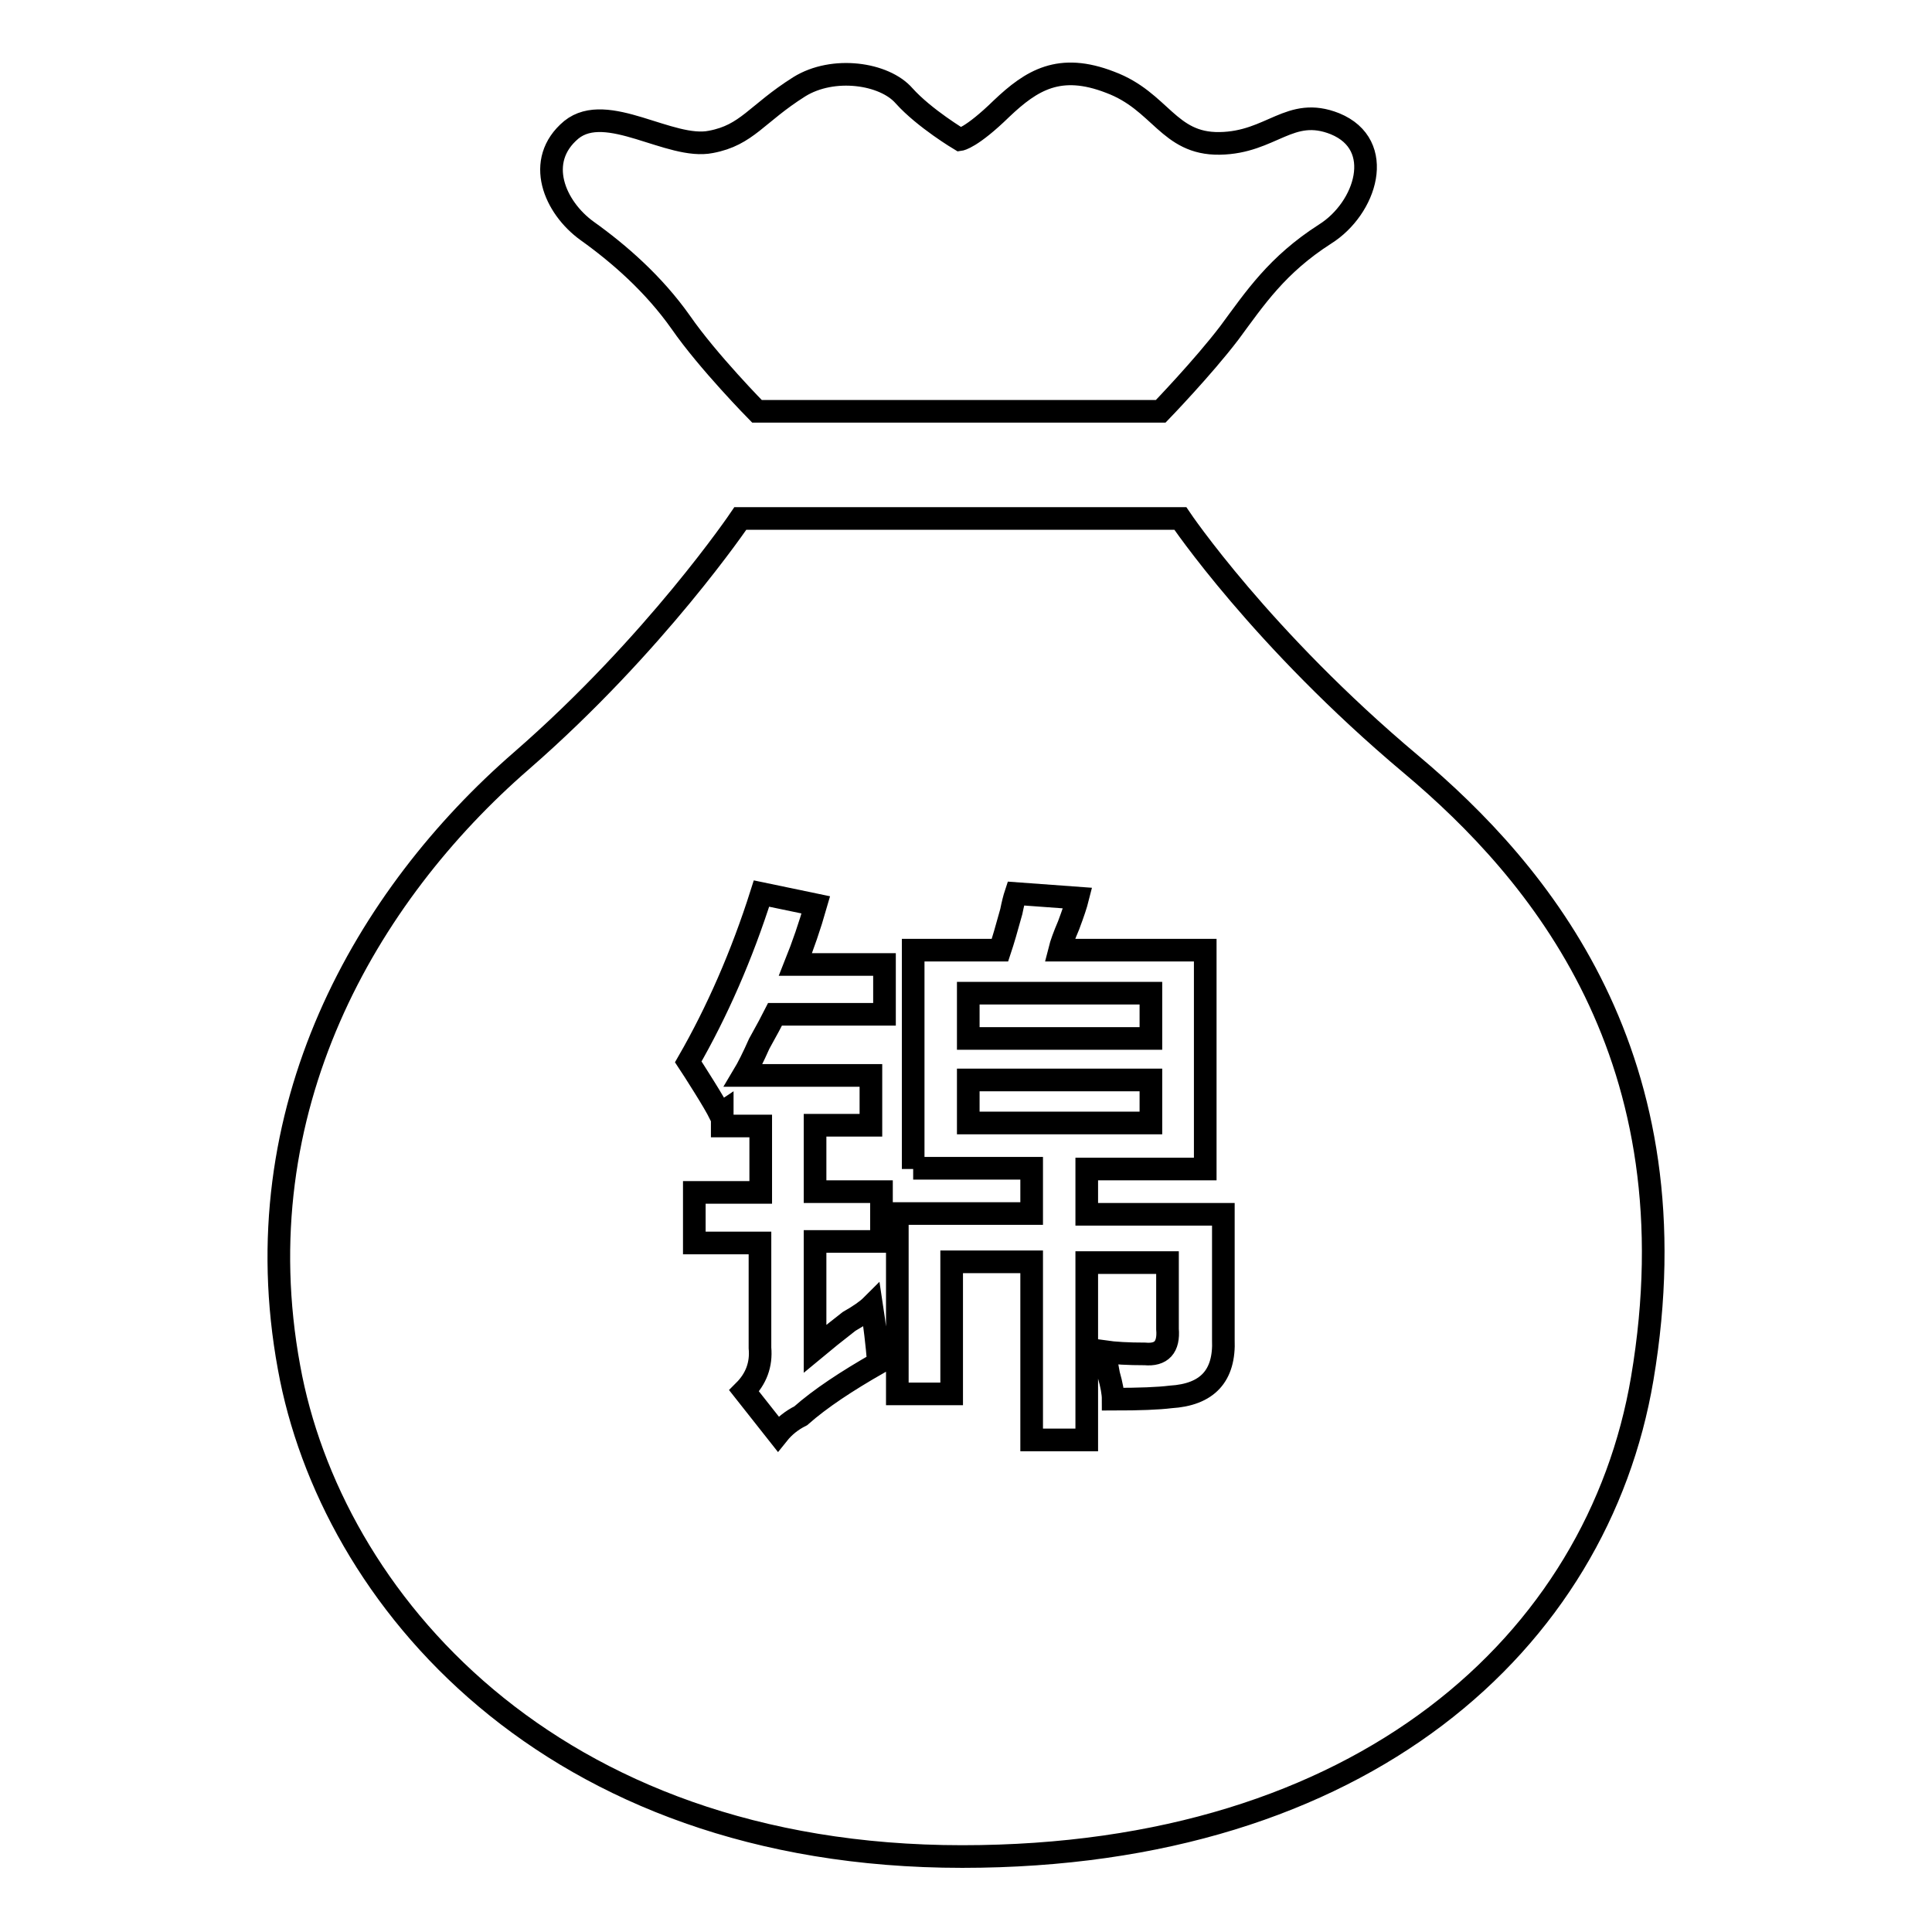
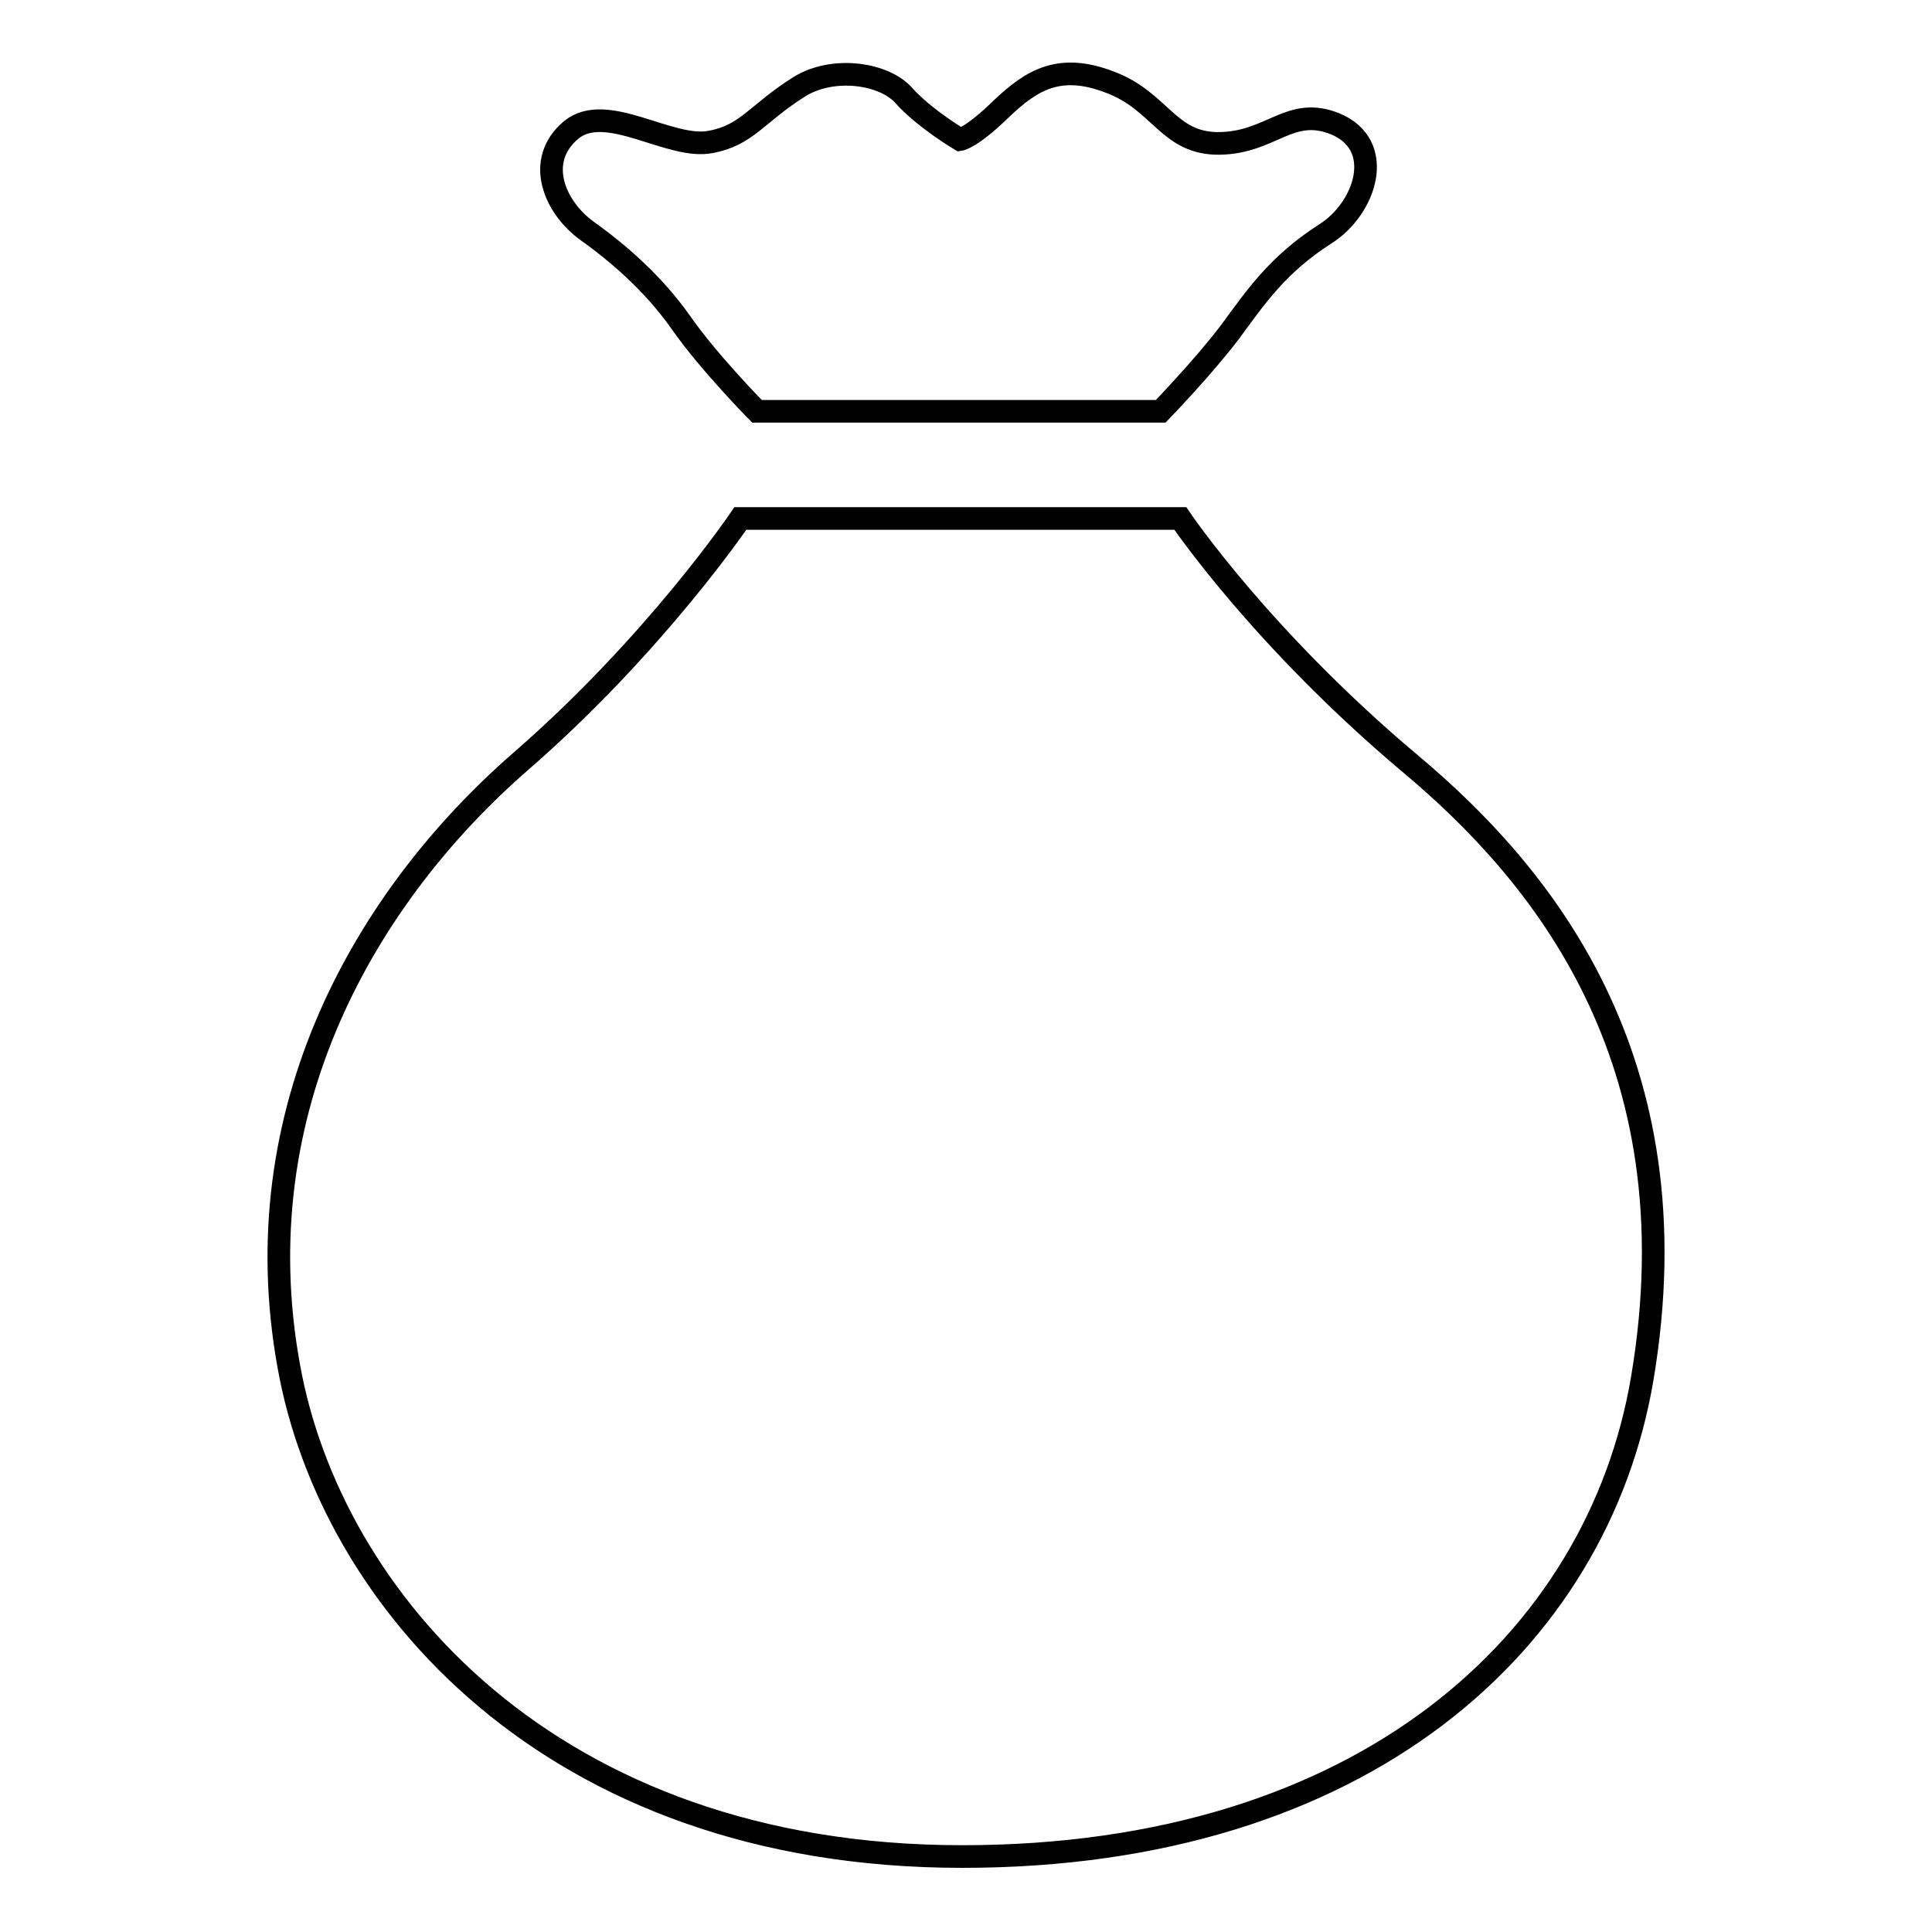
<svg xmlns="http://www.w3.org/2000/svg" version="1.1" x="0px" y="0px" viewBox="0 0 256 256" enable-background="new 0 0 256 256" xml:space="preserve">
  <g>
    <g>
      <path stroke-width="3" fill-opacity="0" stroke="#000000" d="M77.8,30.6c4.2,3,8.8,7,12.4,12.1c3.6,5.2,10.1,11.8,10.1,11.8h53.5c0,0,5.6-5.8,9.1-10.4c3.4-4.6,6.3-9,12.7-13.1c5.4-3.4,8.1-11.8,1.3-14.6c-6-2.4-8.4,2.5-15.3,2.6c-6.8,0.1-7.8-5.6-14.5-8.1c-6.7-2.6-10.4-0.3-14.4,3.5c-4,3.9-5.5,4.1-5.5,4.1s-4.7-2.8-7.4-5.8c-2.6-3-9.4-4-13.9-1.2c-5.7,3.6-6.9,6.4-11.7,7.3c-5.4,1.1-13.8-5.4-18.5-1.6C70.8,21.3,73.5,27.5,77.8,30.6L77.8,30.6z M187,101.3c-19.9-16.7-30.6-32.6-30.6-32.6H98.1c0,0-11.2,16.6-29,32.1C48.6,118.6,32,147,38.3,181.2c5.5,30.4,34.4,64.8,89.2,64.8c53.1,0,84.2-28.5,90.1-63.3C224.8,140.1,203.9,115.5,187,101.3L187,101.3z" />
-       <path stroke-width="3" fill-opacity="0" stroke="#000000" d="M95.4,147.6c-0.4-0.8-1.1-2-2.1-3.6c-1-1.6-1.7-2.7-2.1-3.3c3.8-6.6,7.1-14.1,9.7-22.3l7.2,1.5c-0.8,2.8-1.7,5.4-2.7,7.9h11.8v6.6h-14.5c-0.4,0.8-1.1,2.1-2.1,3.9c-0.8,1.8-1.5,3.2-2.1,4.2h16.9v6.6H108v8.8h8.8v6.6H108v14.2c1.2-1,2.7-2.2,4.5-3.6c1.4-0.8,2.4-1.5,3-2.1c0.4,2.6,0.7,5.1,0.9,7.6c-4.2,2.4-7.7,4.7-10.3,7c-1.2,0.6-2.2,1.4-3,2.4l-4.5-5.7c1.6-1.6,2.3-3.5,2.1-5.7v-13.9H92V158h8.8v-8.8h-5.1v-1.8L95.4,147.6z M121,154.9v-29h11.5c0.4-1.2,0.9-2.9,1.5-5.1c0.2-1,0.4-1.8,0.6-2.4l8.2,0.6c-0.2,0.8-0.6,2-1.2,3.6c-0.6,1.4-1,2.5-1.2,3.3h19.3v29H144v6h18.1v16.6c0.2,4.8-2.1,7.3-7,7.6c-1.6,0.2-4.1,0.3-7.6,0.3c0-0.8-0.2-1.9-0.6-3.3c-0.2-1.2-0.4-2.2-0.6-3c1.4,0.2,3.2,0.3,5.4,0.3c2.2,0.2,3.2-0.9,3-3.3v-8.8H144v23.5h-7.3v-23.6h-10.6v17.5h-7.2v-23.9h17.8v-6H121L121,154.9z M128.3,131.6v6h24.2v-6H128.3z M128.3,143.1v5.7h24.2v-5.7H128.3z" />
    </g>
  </g>
</svg>